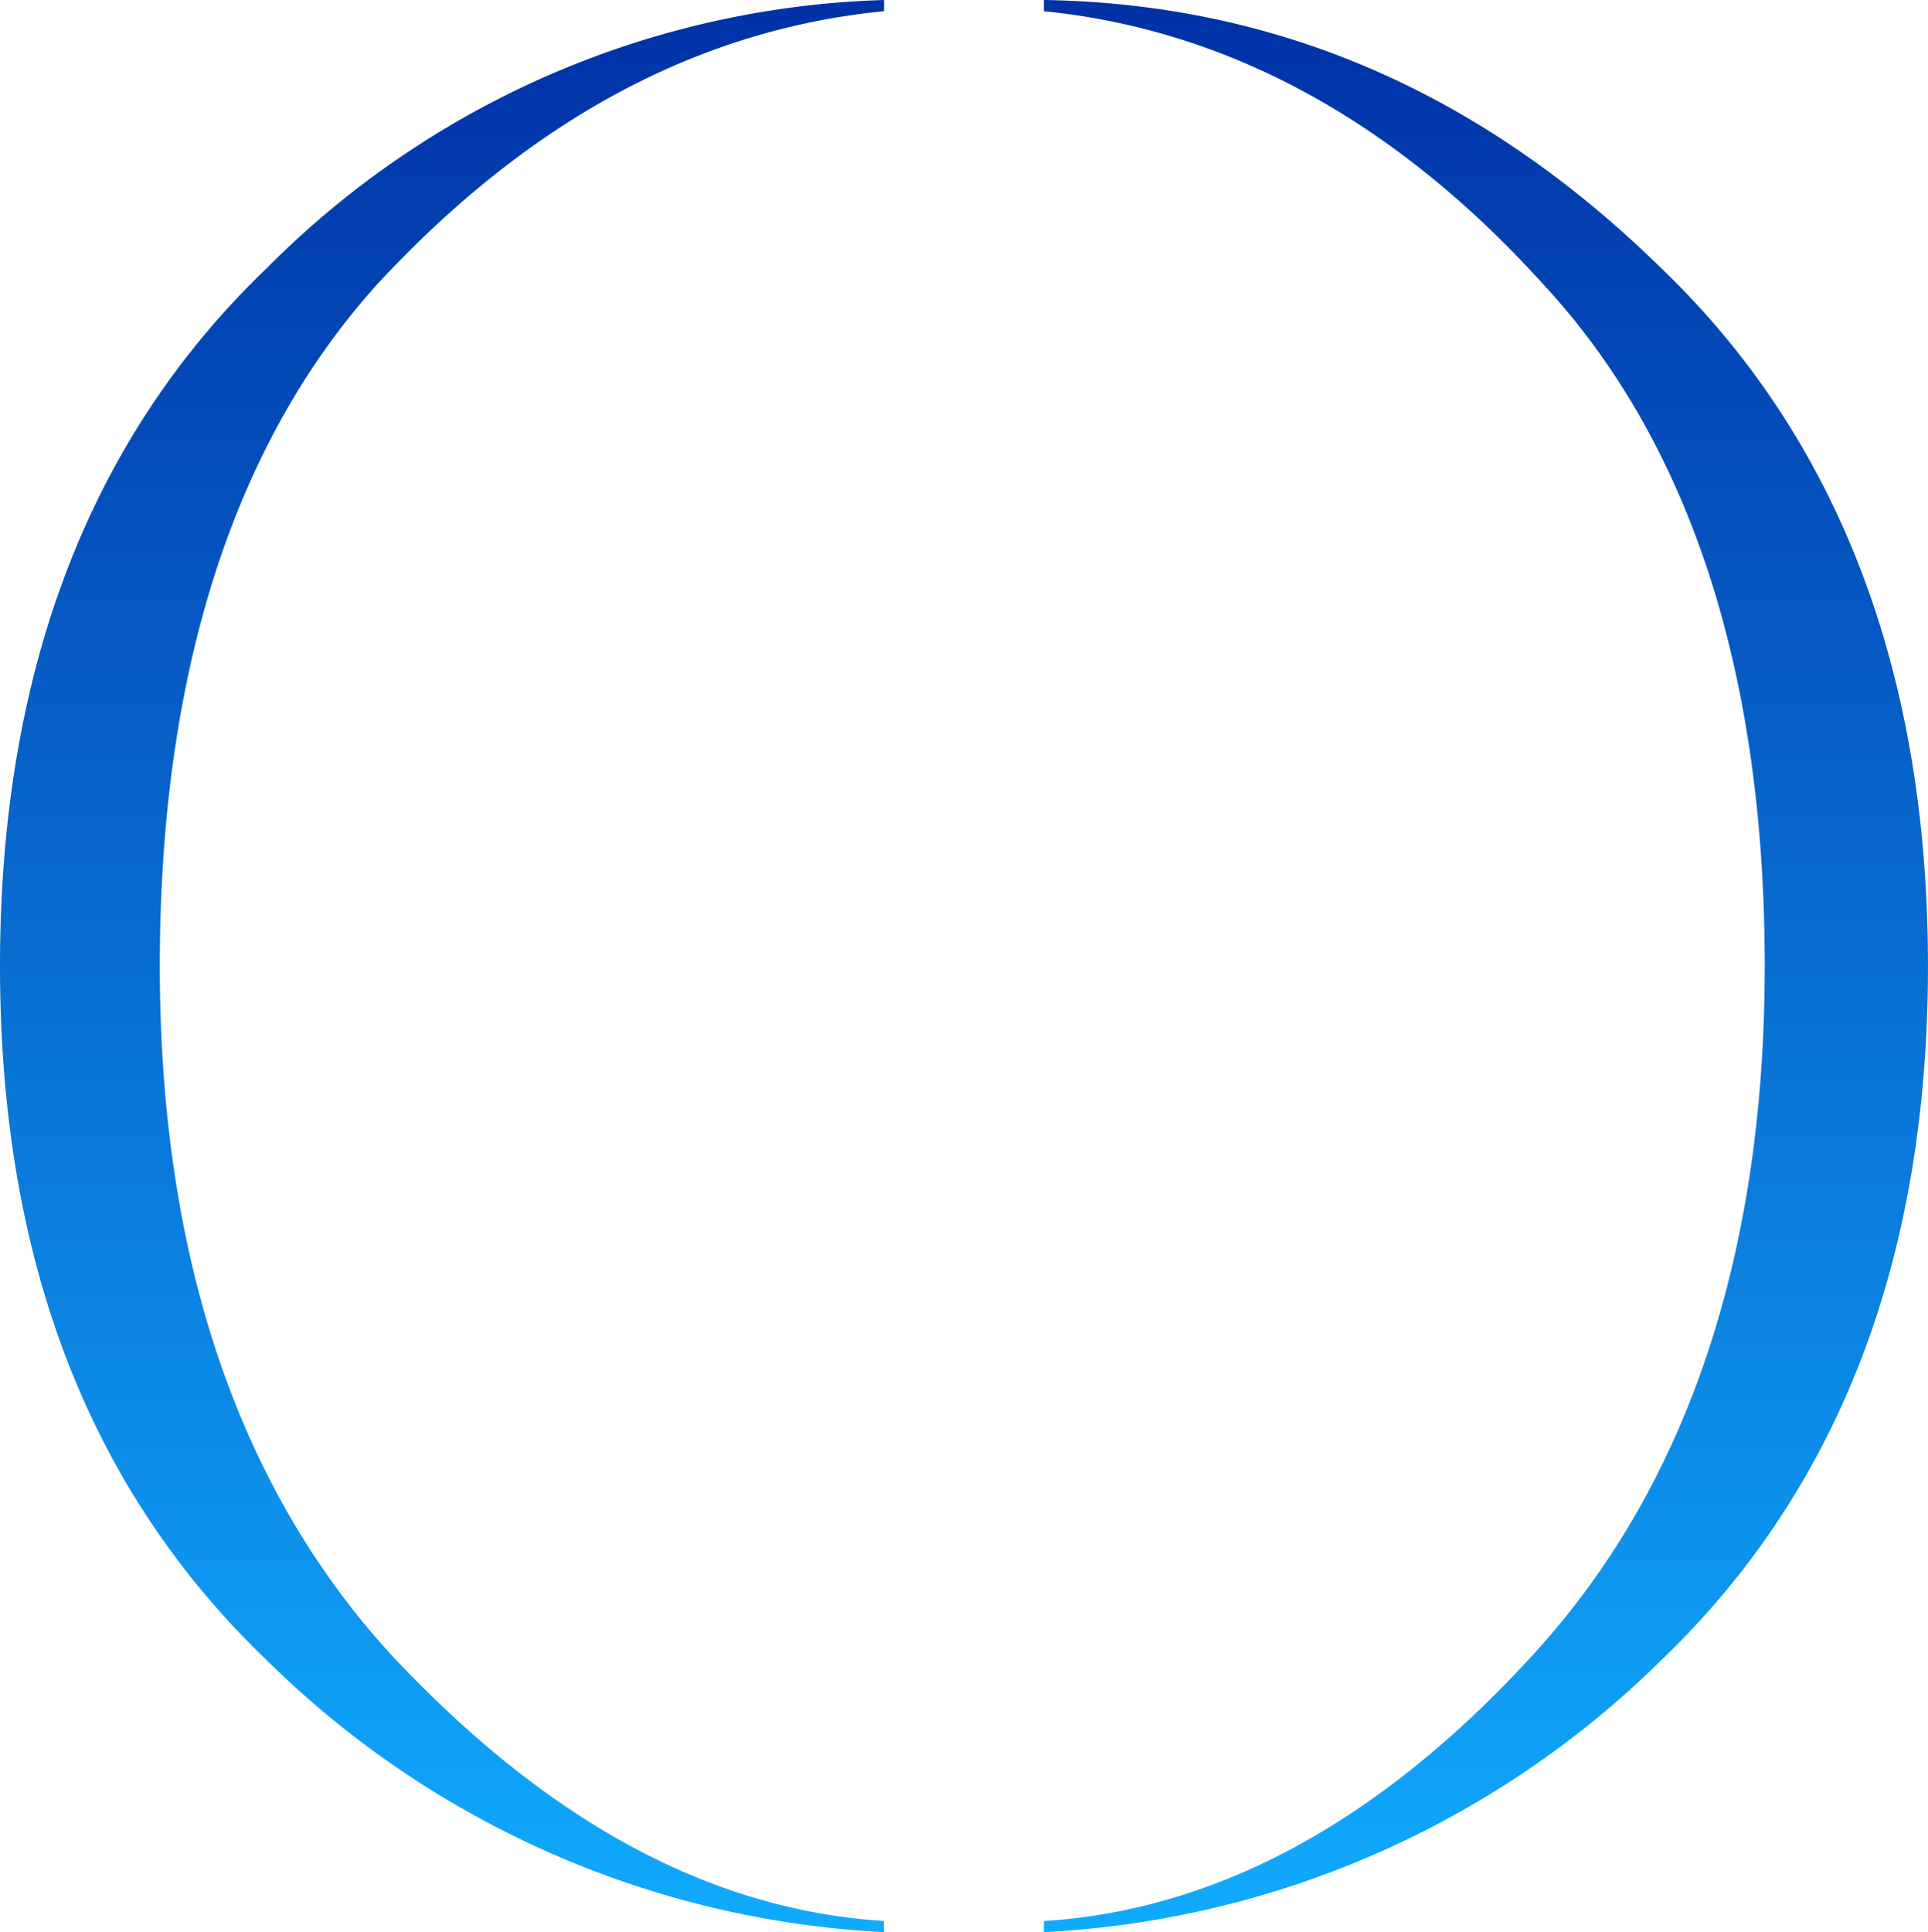
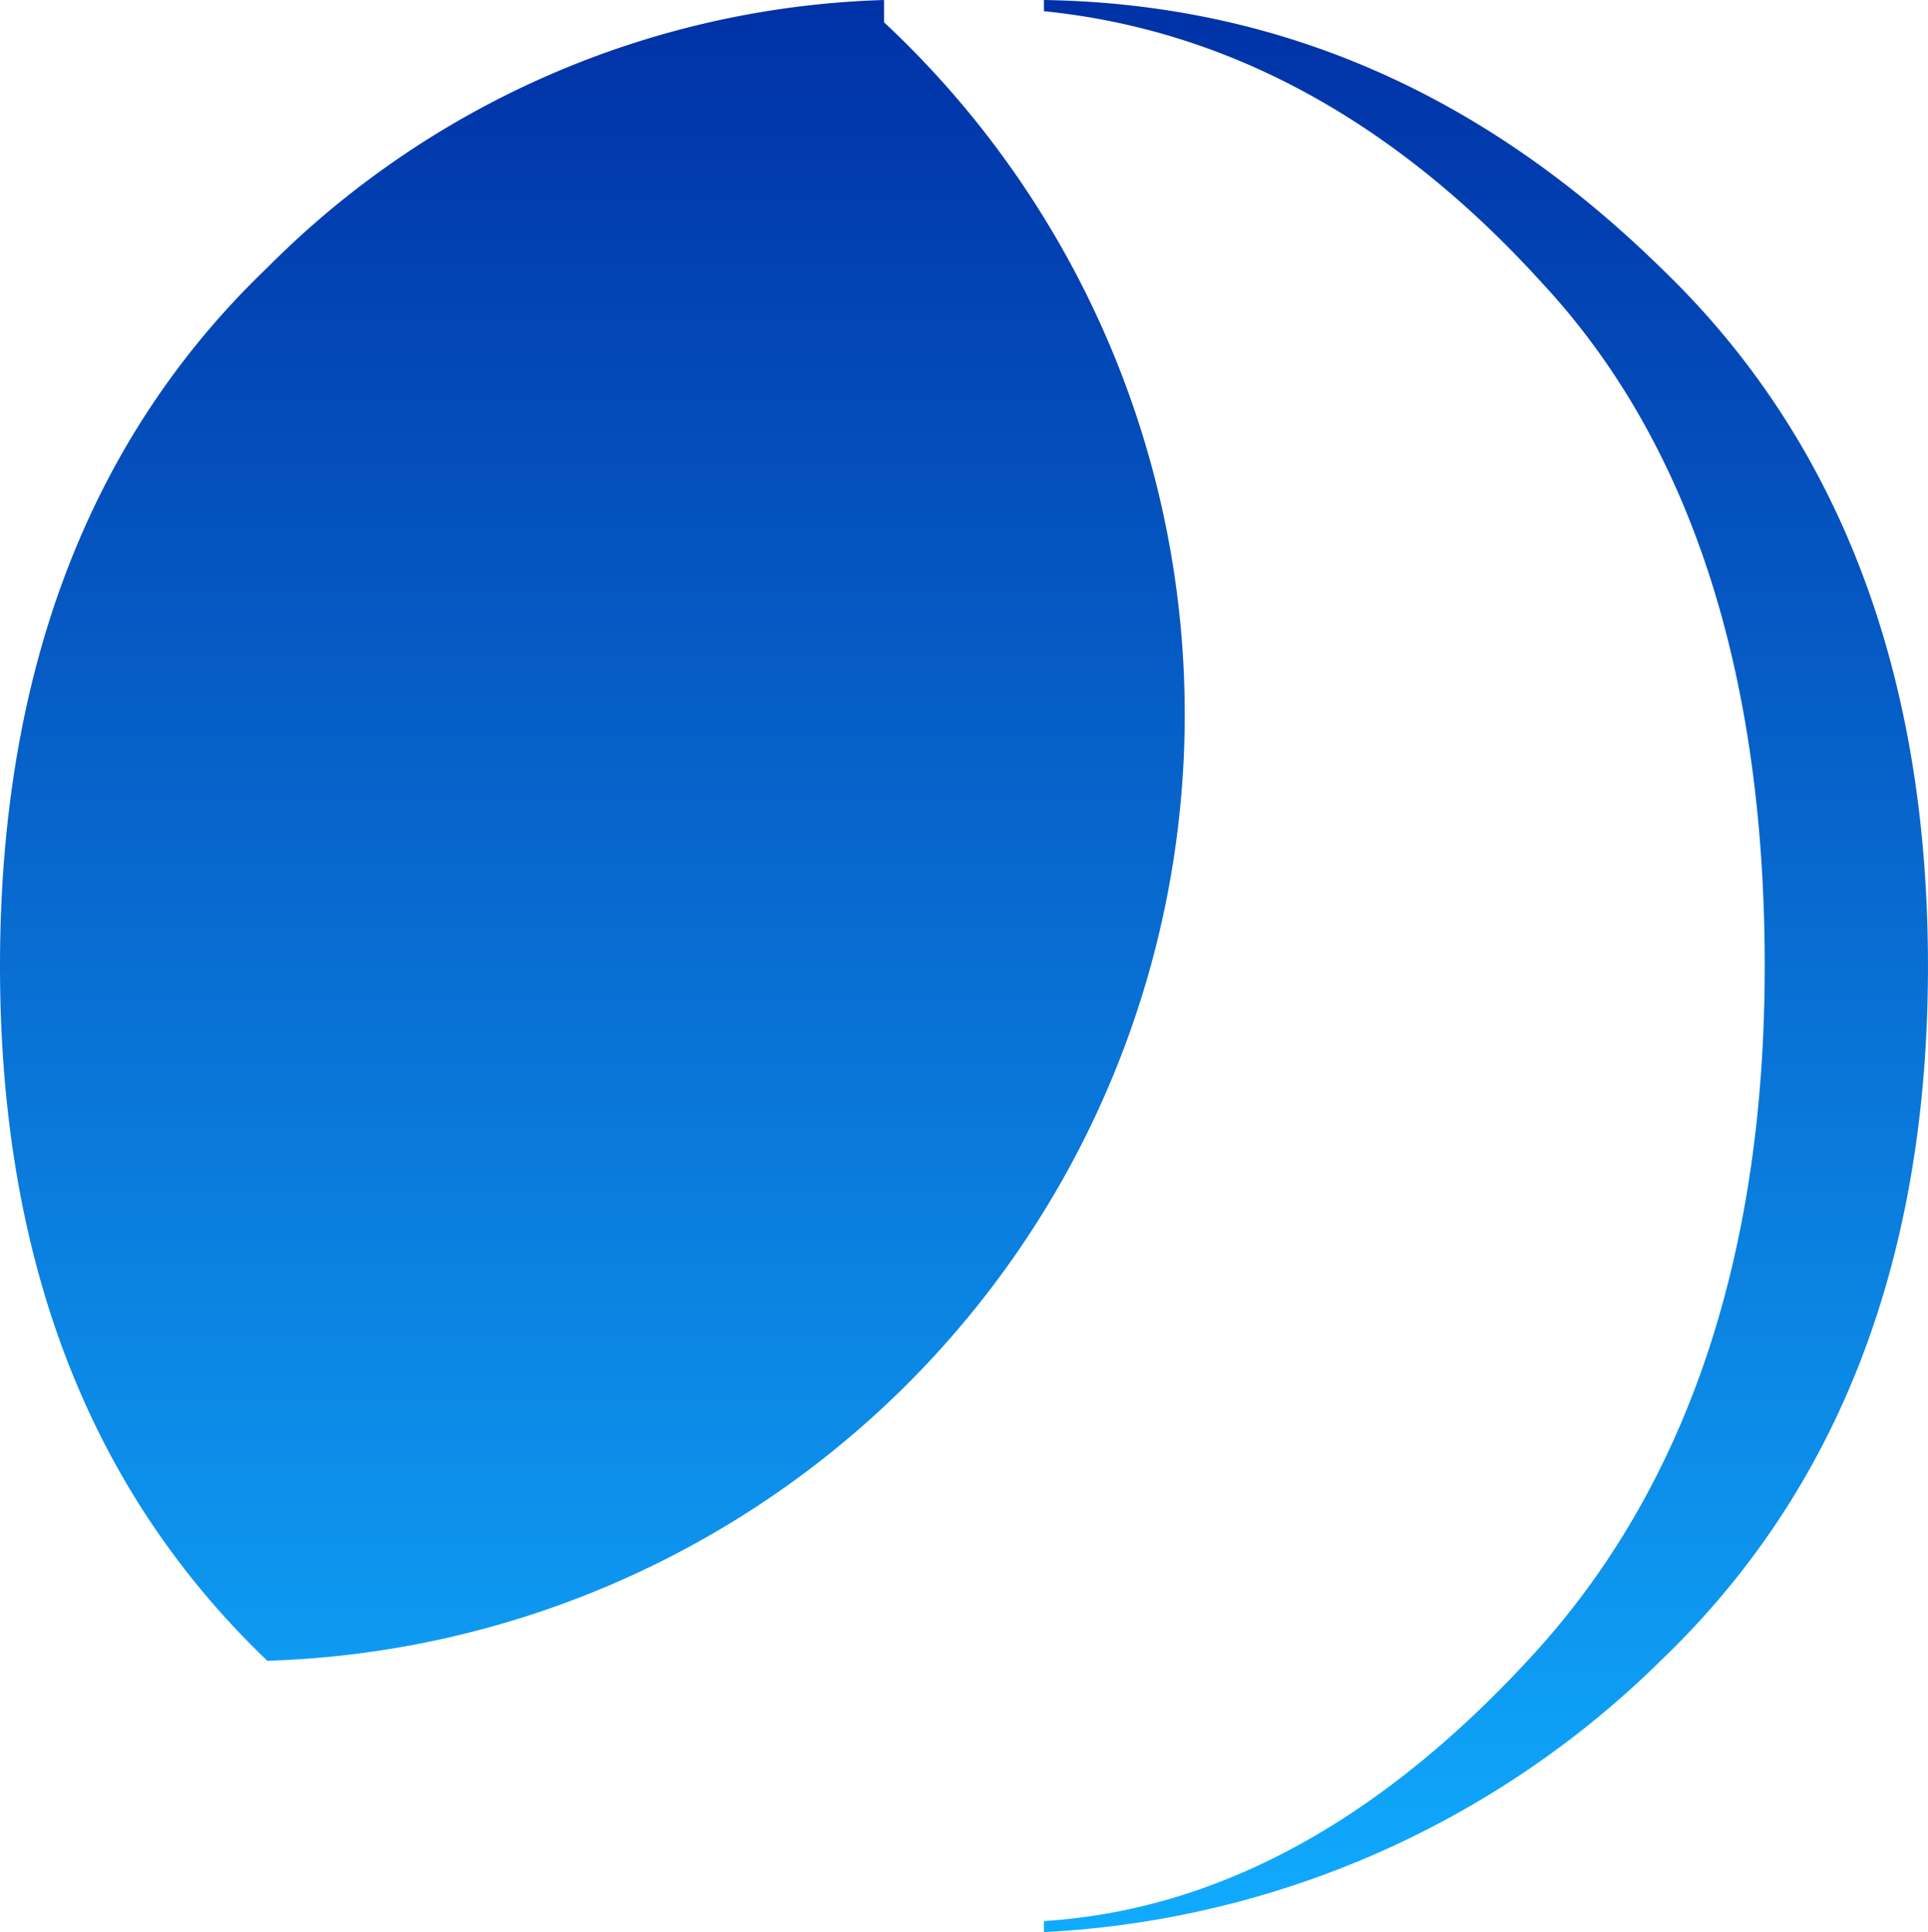
<svg xmlns="http://www.w3.org/2000/svg" width="62.854" height="62.985" viewBox="0 0 62.854 62.985">
  <defs>
    <linearGradient id="linear-gradient" x1="0.5" x2="0.5" y2="1" gradientUnits="objectBoundingBox">
      <stop offset="0" stop-color="#0030a6" />
      <stop offset="1" stop-color="#10abfe" />
    </linearGradient>
  </defs>
-   <path id="Path_20" data-name="Path 20" d="M75.536,2.441c-6.17.606-11.623,3.635-16.471,8.846-4.726,5.2-7.14,12.714-7.14,22.277,0,9.452,2.535,16.955,7.5,22.409,5.09,5.453,10.412,8.362,16.107,8.725v.364A30.864,30.864,0,0,1,55.43,56.215c-5.817-5.564-8.715-13.078-8.715-22.651s2.9-17.2,8.715-22.762A29.584,29.584,0,0,1,75.536,2.077Zm5.211-.364c7.624.121,14.29,3.03,20.106,8.725,5.807,5.564,8.715,13.2,8.715,22.762s-2.908,17.087-8.715,22.651a30.864,30.864,0,0,1-20.106,8.846V64.7q8.528-.545,15.986-8.725c4.969-5.453,7.513-12.956,7.513-22.409,0-9.563-2.424-17.077-7.271-22.277-4.726-5.211-10.169-8.24-16.228-8.846Z" transform="translate(-46.715 -2.077)" fill="url(#linear-gradient)" />
+   <path id="Path_20" data-name="Path 20" d="M75.536,2.441v.364A30.864,30.864,0,0,1,55.43,56.215c-5.817-5.564-8.715-13.078-8.715-22.651s2.9-17.2,8.715-22.762A29.584,29.584,0,0,1,75.536,2.077Zm5.211-.364c7.624.121,14.29,3.03,20.106,8.725,5.807,5.564,8.715,13.2,8.715,22.762s-2.908,17.087-8.715,22.651a30.864,30.864,0,0,1-20.106,8.846V64.7q8.528-.545,15.986-8.725c4.969-5.453,7.513-12.956,7.513-22.409,0-9.563-2.424-17.077-7.271-22.277-4.726-5.211-10.169-8.24-16.228-8.846Z" transform="translate(-46.715 -2.077)" fill="url(#linear-gradient)" />
</svg>